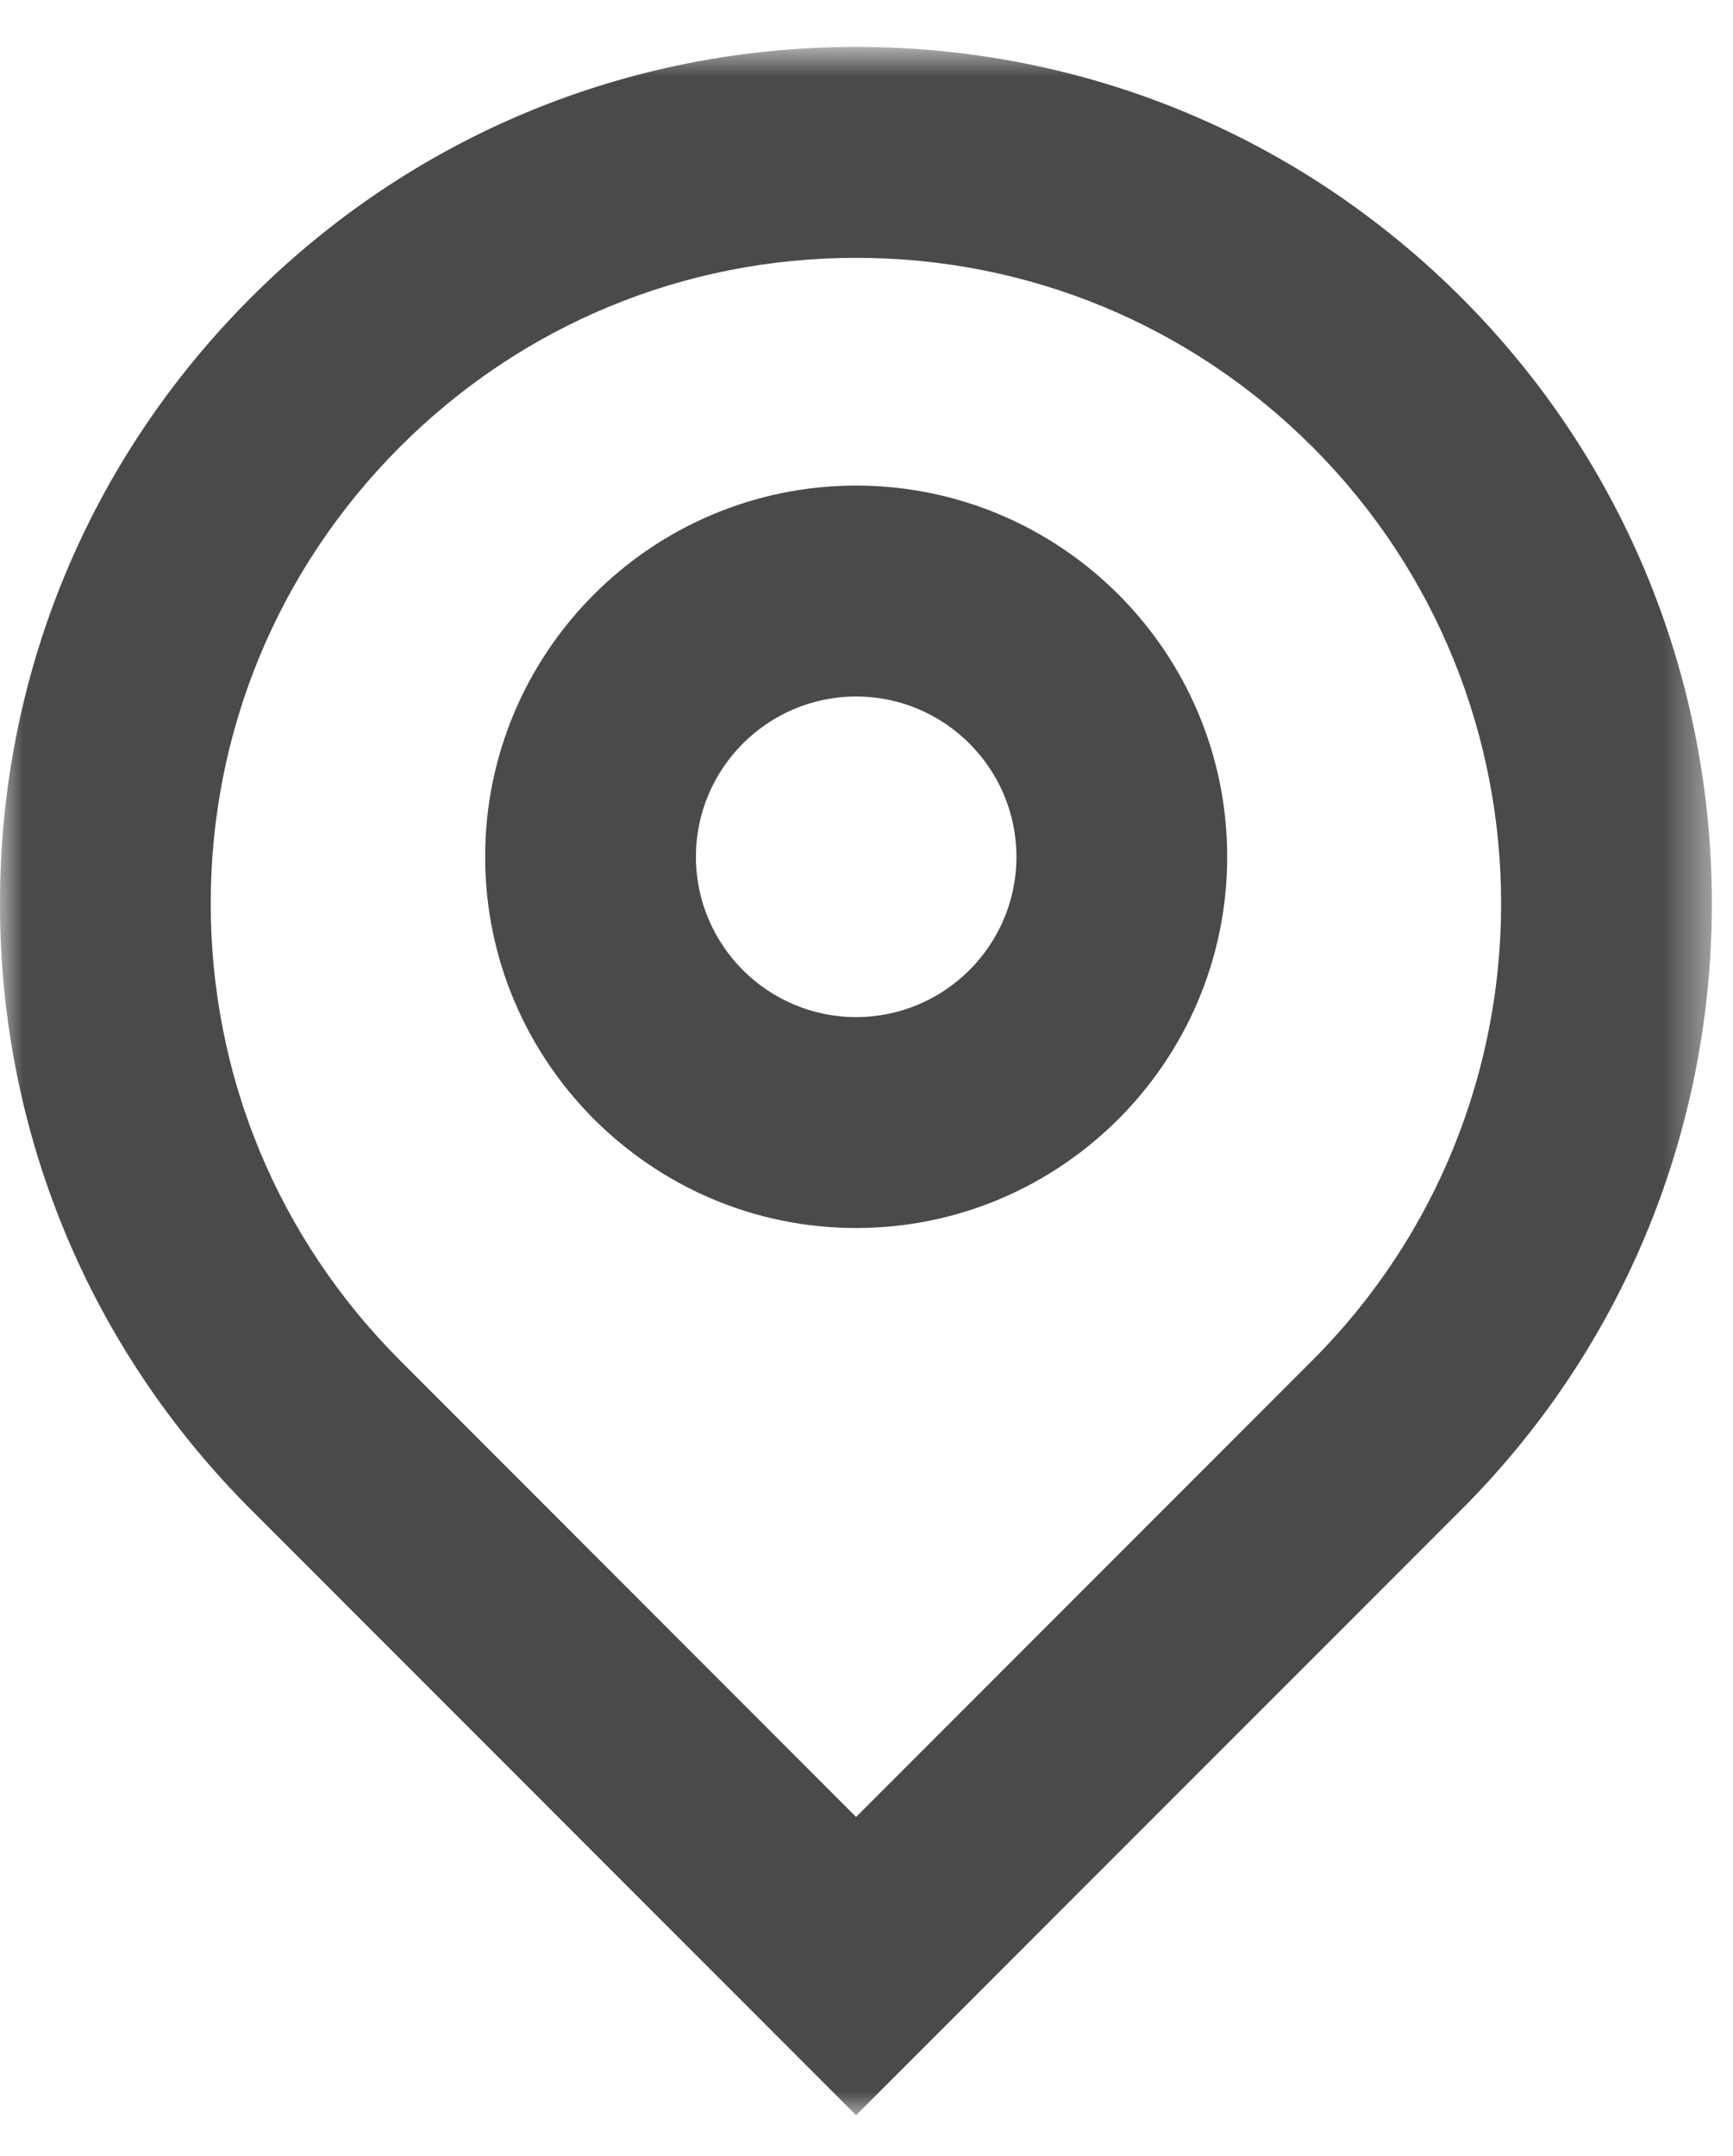
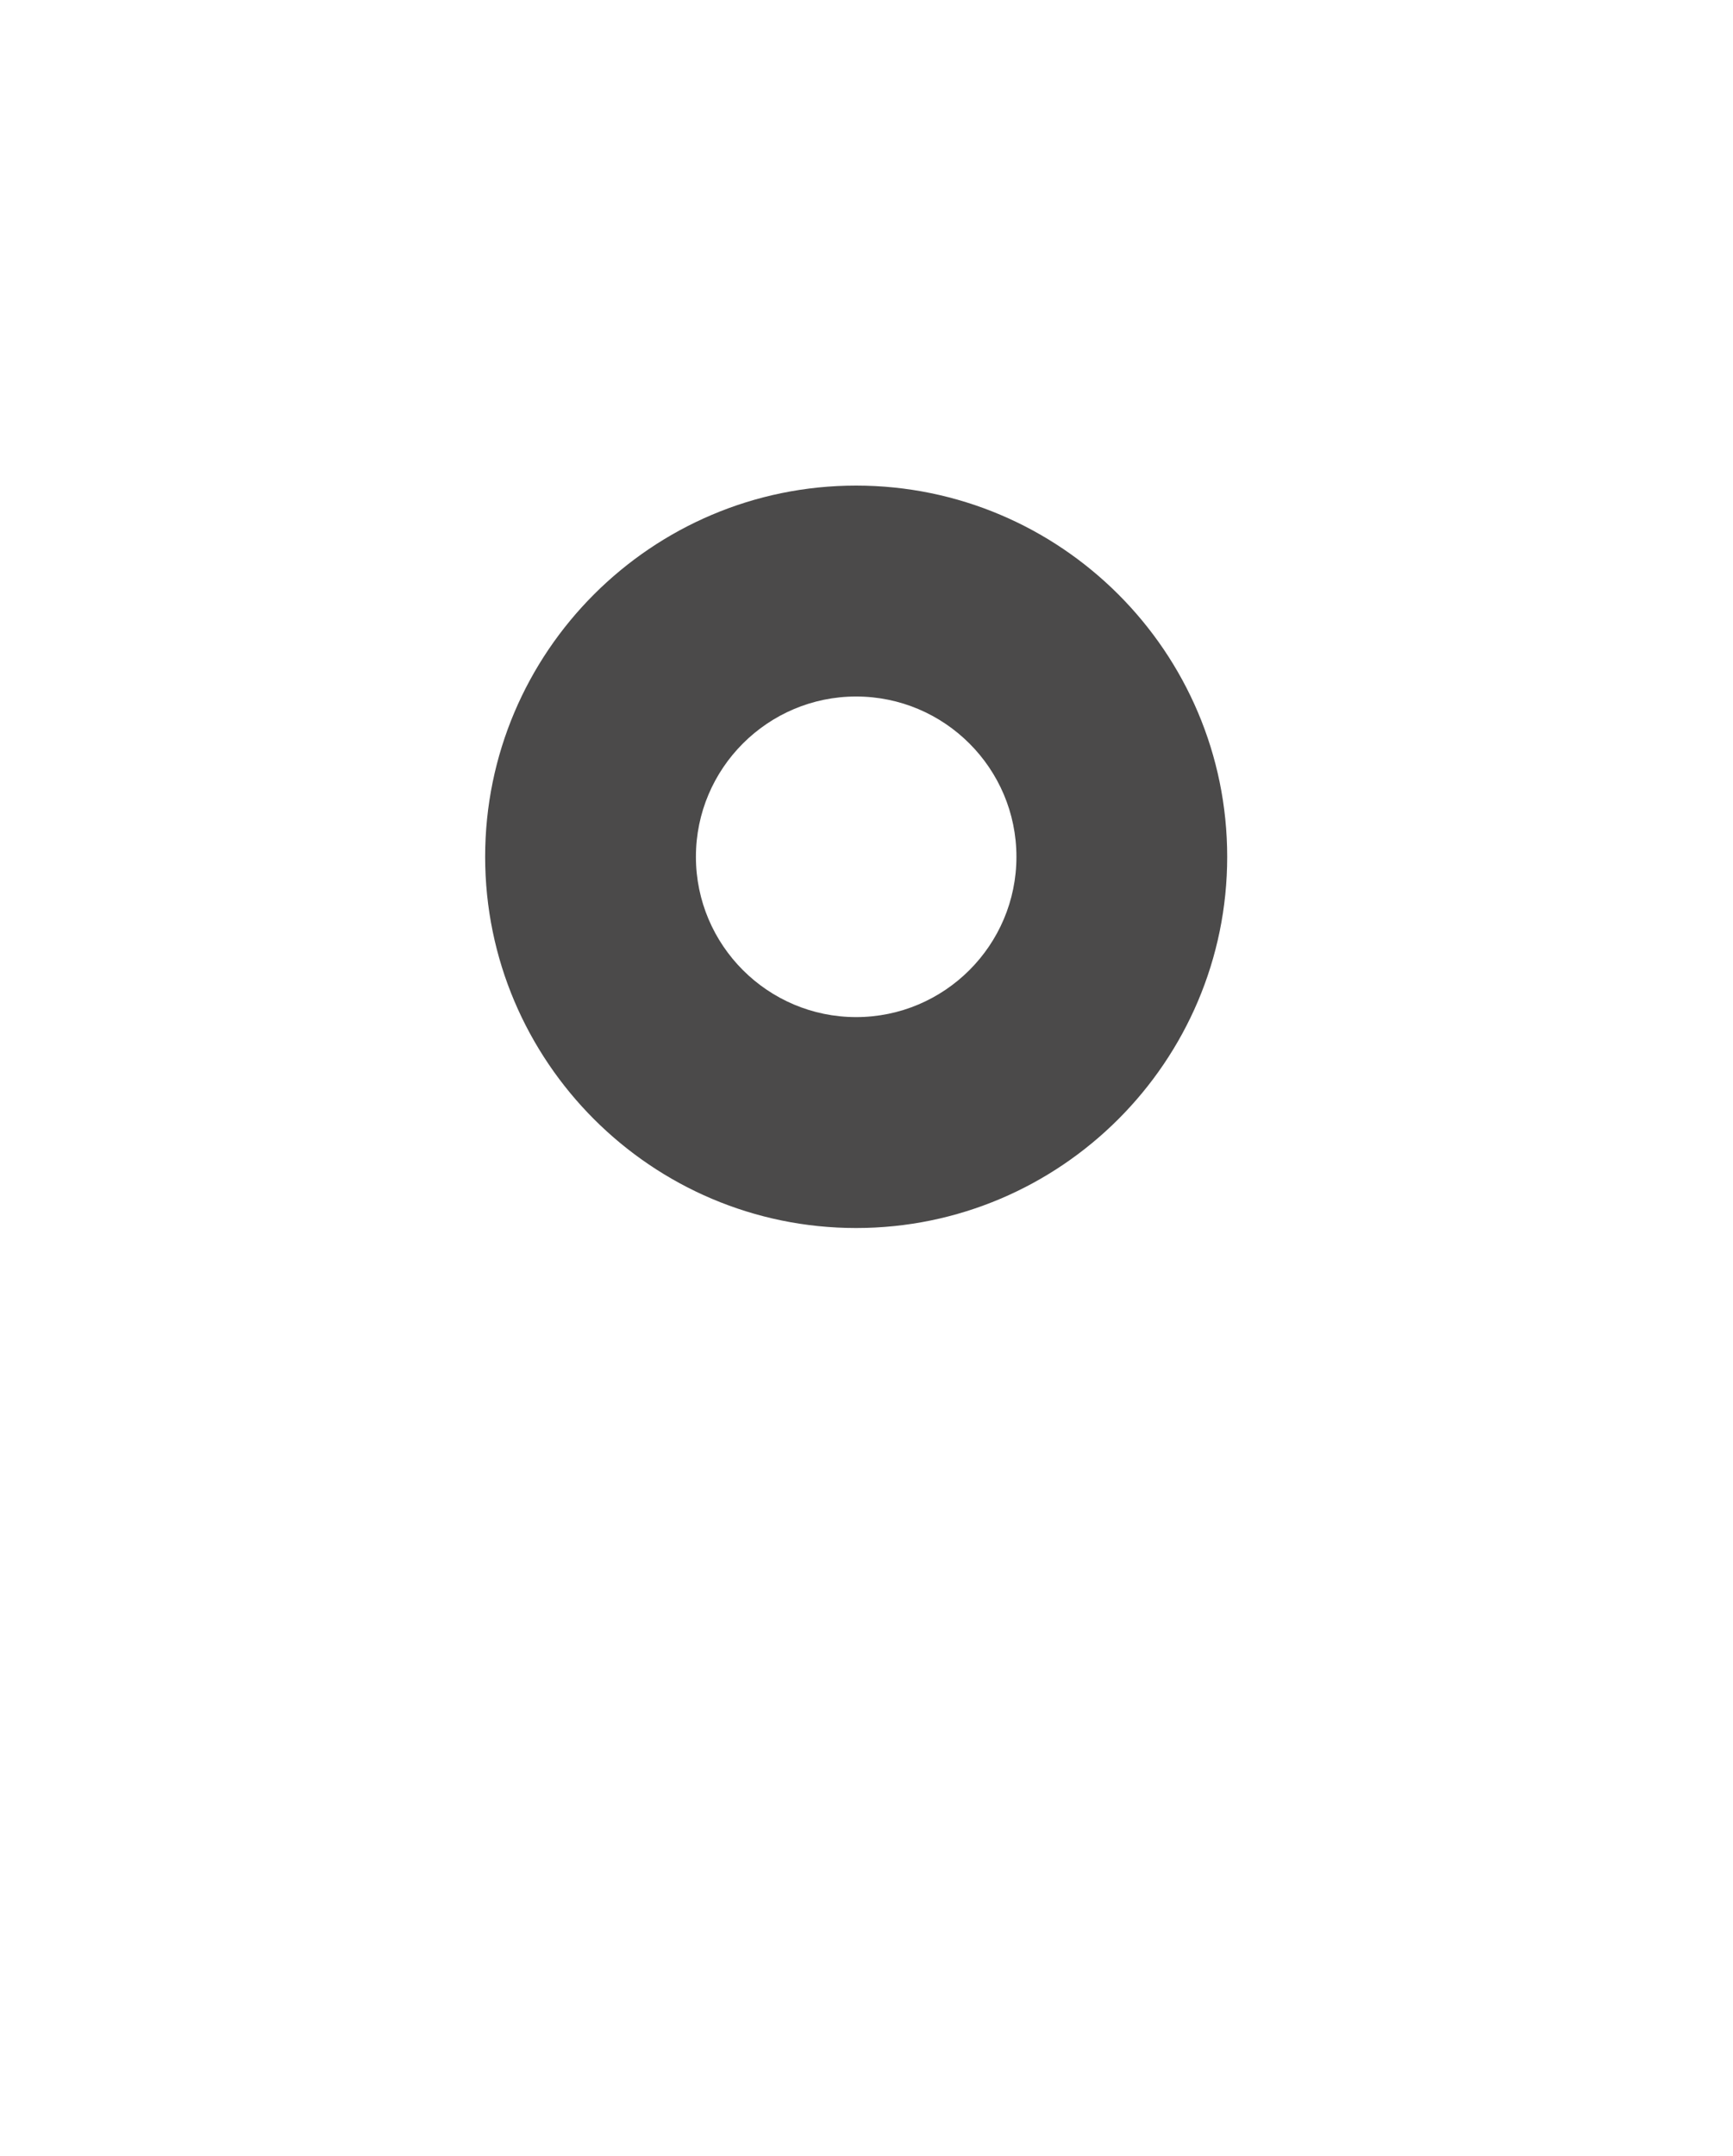
<svg xmlns="http://www.w3.org/2000/svg" xmlns:xlink="http://www.w3.org/1999/xlink" width="37px" height="46px" viewBox="0 0 37 46" version="1.1">
  <title>Location@1.5x</title>
  <defs>
-     <polygon id="path-1" points="0 0.874 36.549 0.874 36.549 45 0 45" />
-   </defs>
+     </defs>
  <g id="Design-System" stroke="none" stroke-width="1" fill="none" fill-rule="evenodd">
    <g id="Styleguide-Basics" transform="translate(-1485, -7918)">
      <g id="Location" transform="translate(1485, 7918)">
        <g id="Group-3" transform="translate(0, 0.127)">
          <mask id="mask-2" fill="white">
            <use xlink:href="#path-1" />
          </mask>
          <g id="Clip-2" />
-           <path d="M28.022,28.894 L18.278,38.638 L8.537,28.894 C5.936,26.29 4.499,22.831 4.499,19.15 C4.499,15.472 5.936,12.013 8.537,9.409 C11.138,6.808 14.597,5.374 18.278,5.374 C21.959,5.374 25.421,6.808 28.022,9.409 C33.392,14.779 33.392,23.521 28.022,28.894 M31.205,6.226 C27.749,2.773 23.162,0.874 18.278,0.874 C13.397,0.874 8.807,2.773 5.354,6.226 C1.901,9.679 -0.001,14.269 -0.001,19.15 C-0.001,24.034 1.901,28.624 5.354,32.077 L18.278,45.001 L31.205,32.077 C38.33,24.949 38.33,13.354 31.205,6.226" id="Fill-1" fill="#4B4A4A" mask="url(#mask-2)" />
+           <path d="M28.022,28.894 L18.278,38.638 L8.537,28.894 C5.936,26.29 4.499,22.831 4.499,19.15 C4.499,15.472 5.936,12.013 8.537,9.409 C21.959,5.374 25.421,6.808 28.022,9.409 C33.392,14.779 33.392,23.521 28.022,28.894 M31.205,6.226 C27.749,2.773 23.162,0.874 18.278,0.874 C13.397,0.874 8.807,2.773 5.354,6.226 C1.901,9.679 -0.001,14.269 -0.001,19.15 C-0.001,24.034 1.901,28.624 5.354,32.077 L18.278,45.001 L31.205,32.077 C38.33,24.949 38.33,13.354 31.205,6.226" id="Fill-1" fill="#4B4A4A" mask="url(#mask-2)" />
        </g>
        <path d="M18.278,21.7 C16.394,21.7 14.858,20.167 14.858,18.28 C14.858,16.393 16.394,14.86 18.278,14.86 C20.165,14.86 21.701,16.393 21.701,18.28 C21.701,20.167 20.165,21.7 18.278,21.7 M18.278,10.36 C13.913,10.36 10.358,13.912 10.358,18.28 C10.358,22.645 13.913,26.2 18.278,26.2 C22.646,26.2 26.201,22.645 26.201,18.28 C26.201,13.912 22.646,10.36 18.278,10.36" id="Fill-4" fill="#4B4A4A" />
      </g>
    </g>
  </g>
</svg>